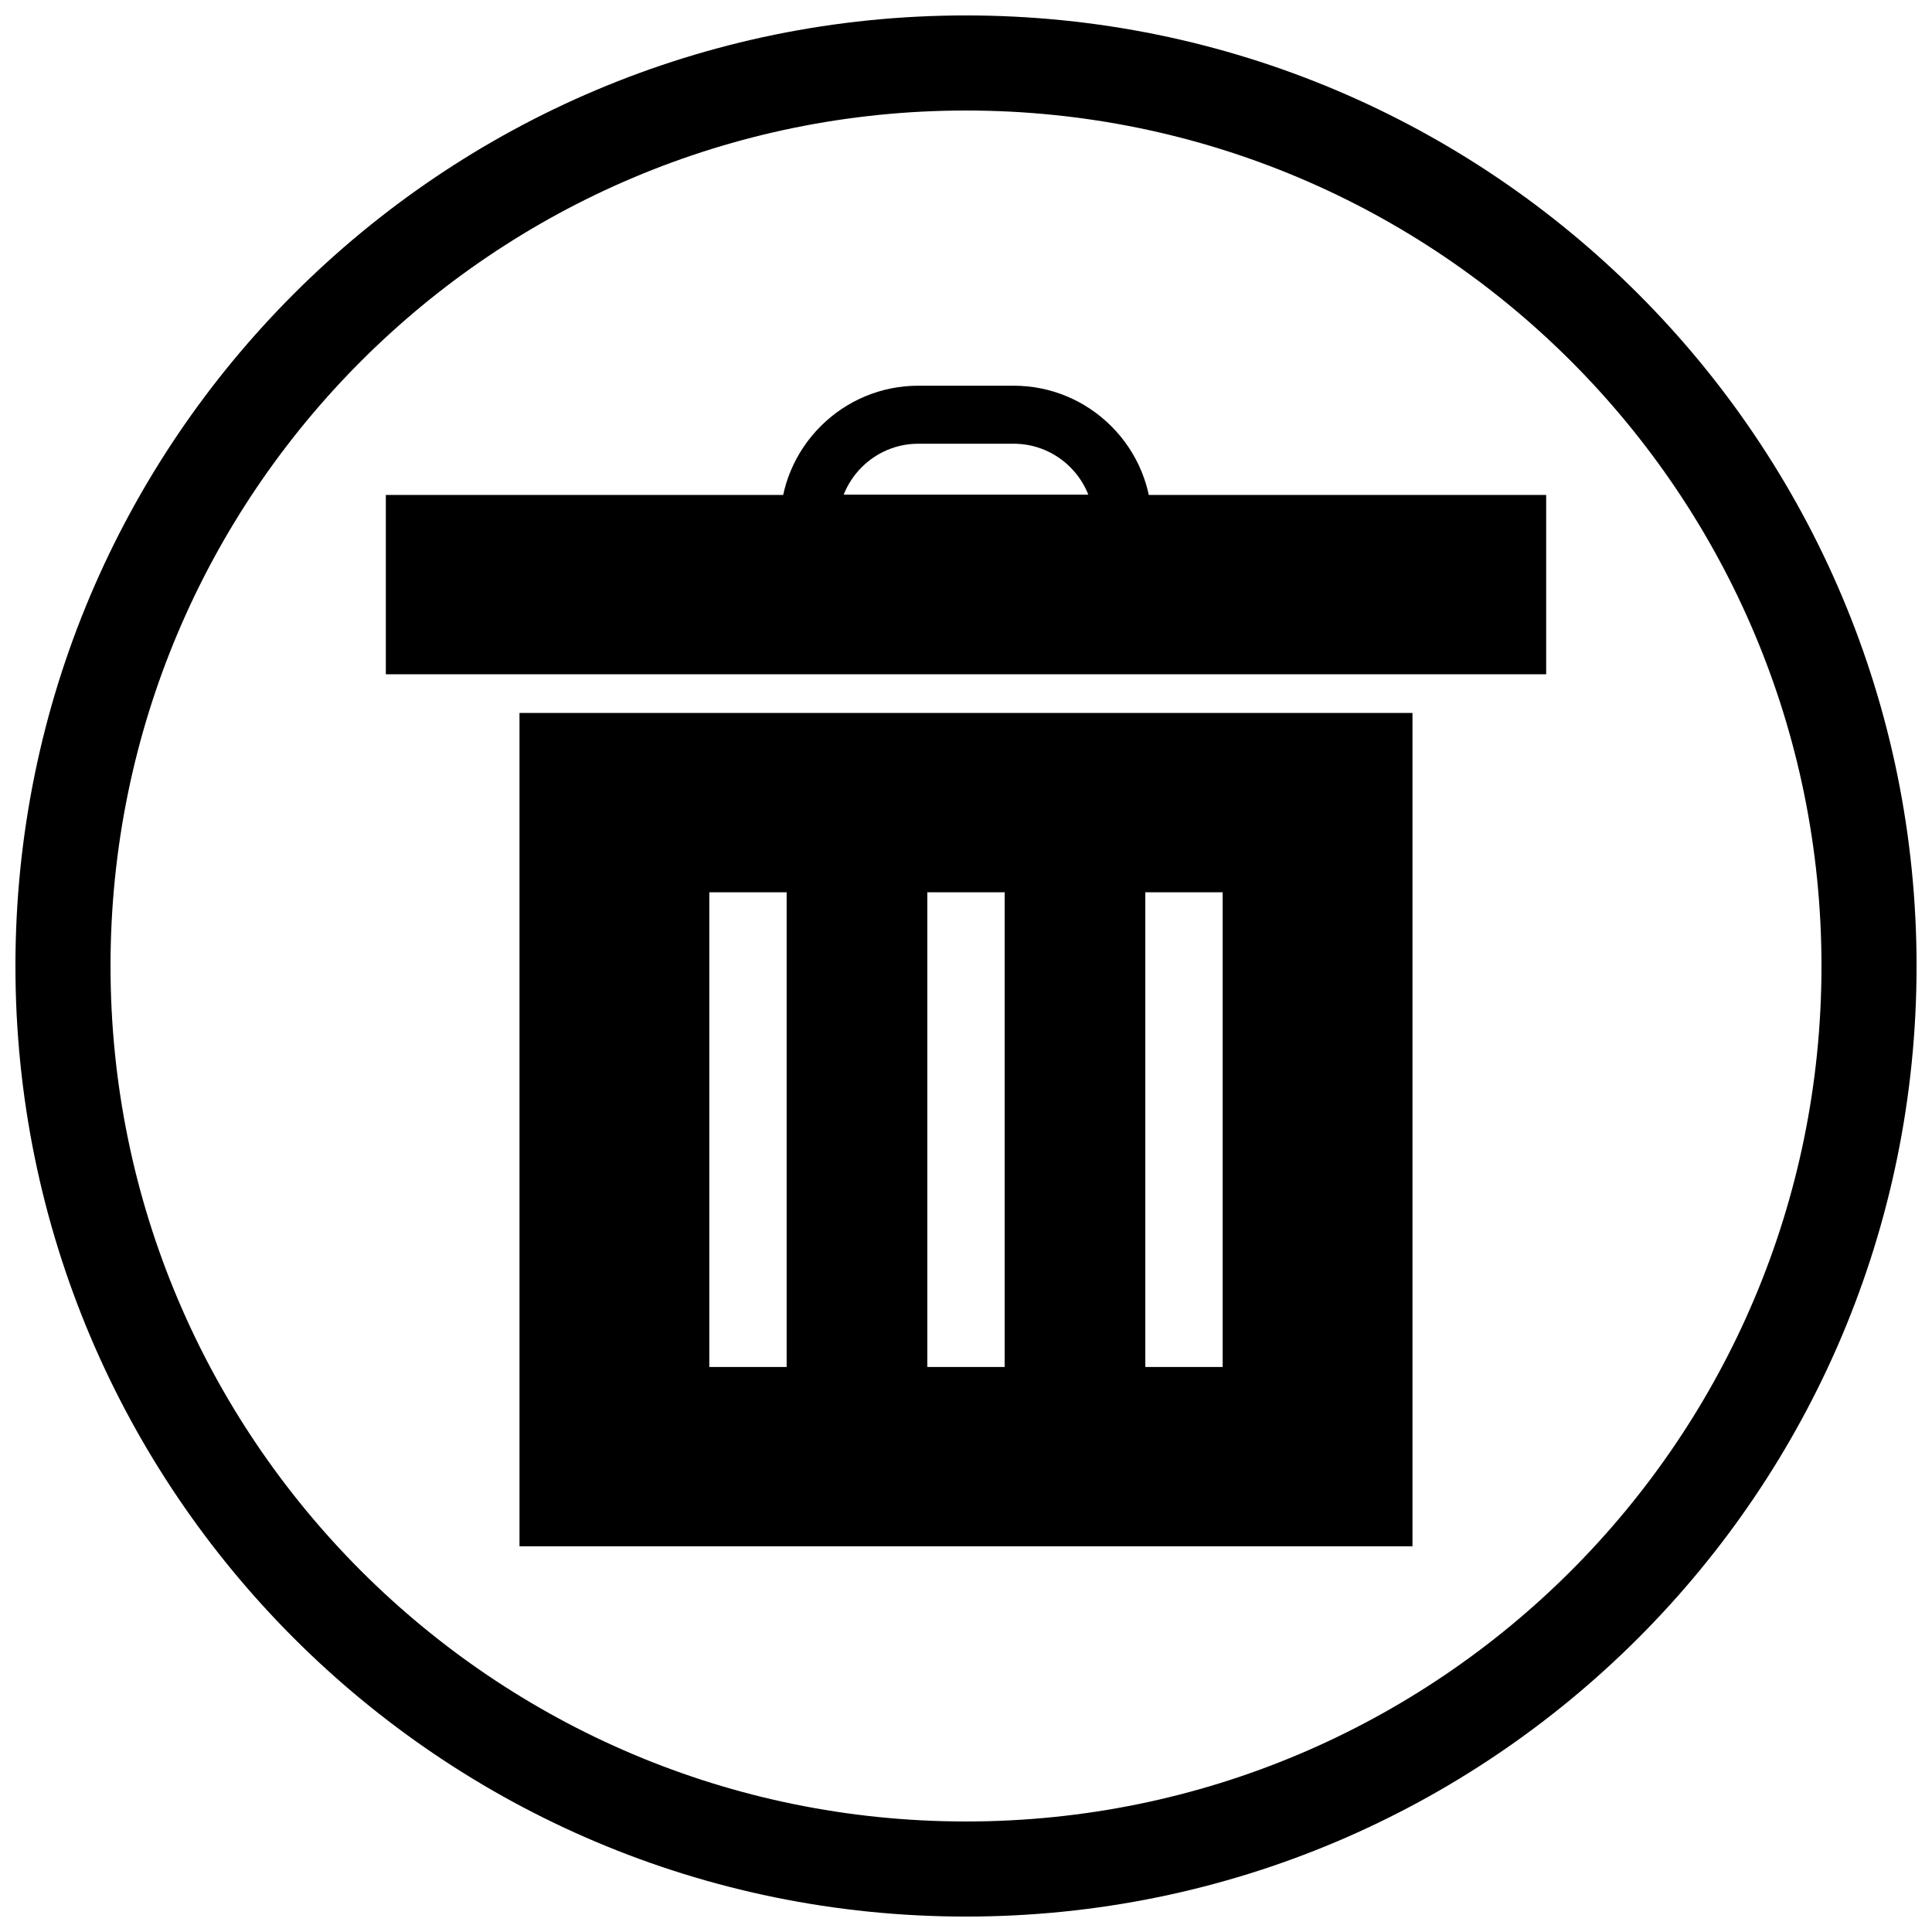
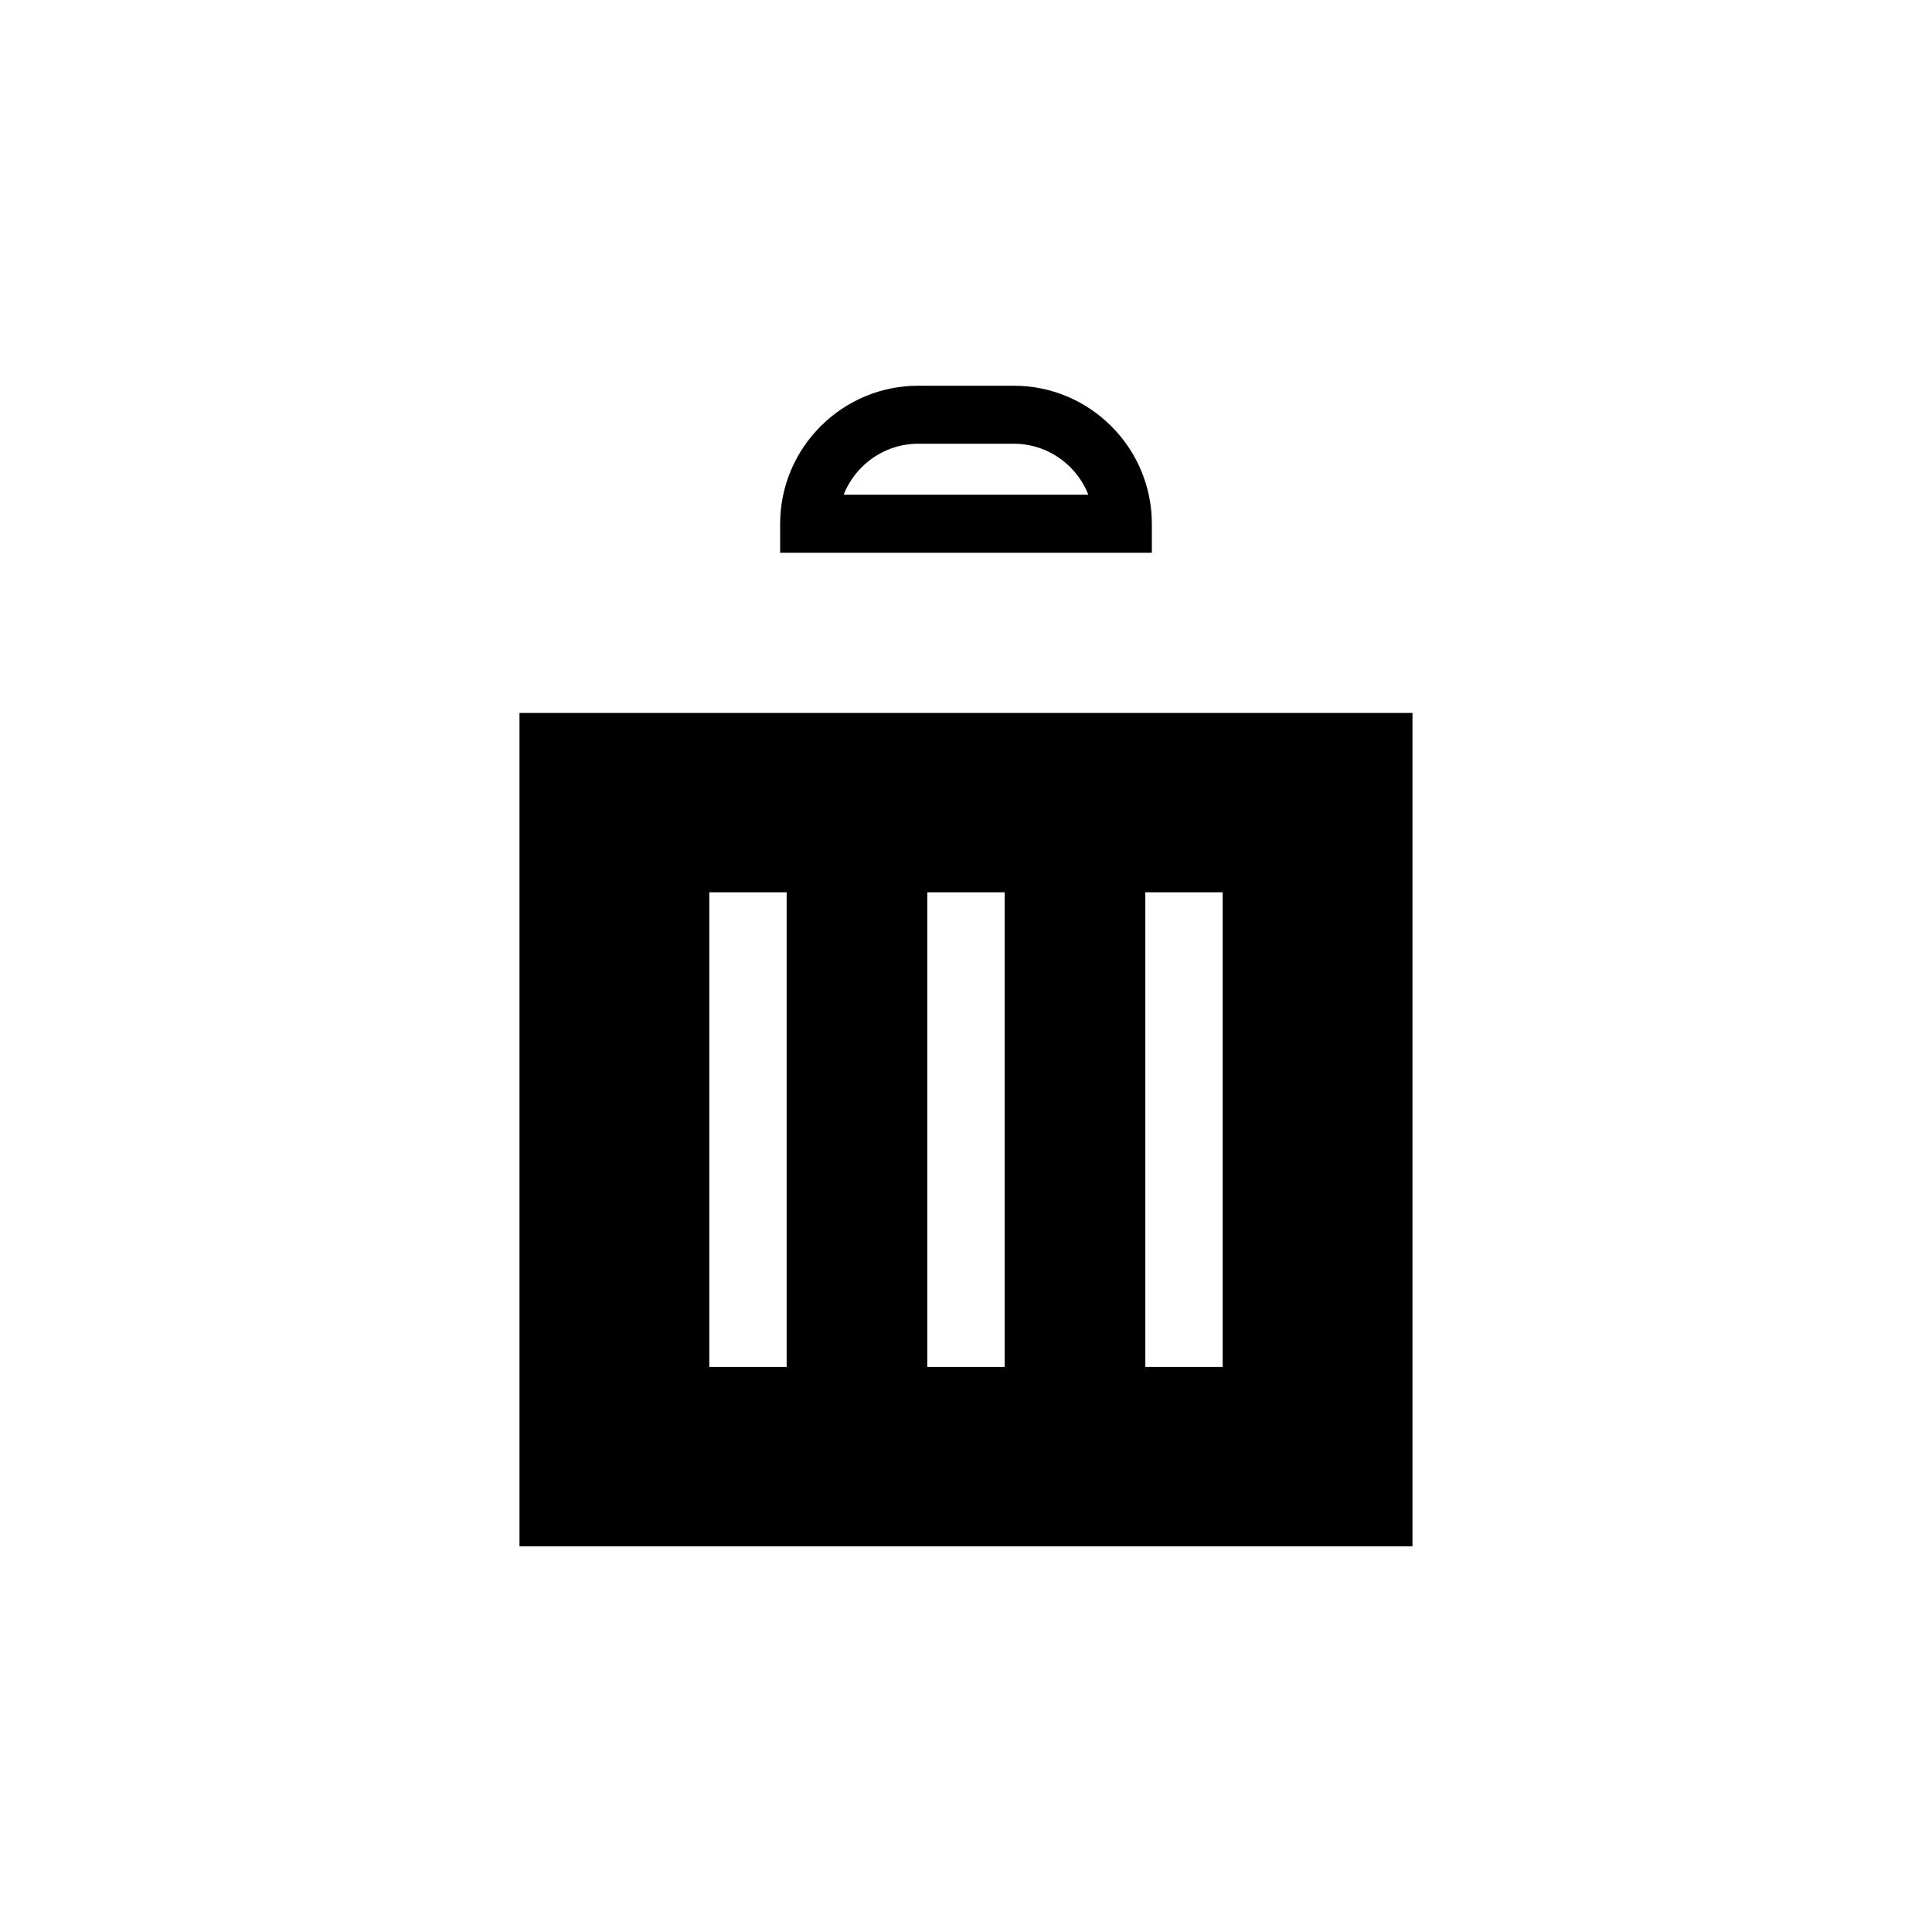
<svg xmlns="http://www.w3.org/2000/svg" width="800px" height="800px" version="1.1" viewBox="144 144 512 512">
  <defs>
    <clipPath id="a">
-       <path d="m148.09 148.09h503.81v503.81h-503.81z" />
+       <path d="m148.09 148.09h503.81v503.81z" />
    </clipPath>
  </defs>
  <path d="m518.32 332.94h-236.65v220.84h236.65zm-165.85 47.523v125.8h-20.5v-125.8zm115.55 0v125.8h-20.5v-125.8zm-57.773 0v125.8h-20.5v-125.8z" fill-rule="evenodd" />
  <path d="m449.25 290.48h-98.504v-7.688c0-9.723 3.867-18.965 10.738-25.836 6.871-6.871 16.113-10.738 25.836-10.738h25.359c9.723 0 18.965 3.867 25.836 10.738 6.871 6.871 10.738 16.113 10.738 25.836v7.688zm-81.676-15.375h64.848c-1.07-2.719-2.699-5.199-4.777-7.277-3.981-3.981-9.328-6.234-14.965-6.234h-25.359c-5.637 0-10.984 2.25-14.965 6.234-2.082 2.082-3.707 4.559-4.777 7.277z" fill-rule="evenodd" />
-   <path d="m553.75 322.69v-47.523h-307.5v47.523z" fill-rule="evenodd" />
  <g clip-path="url(#a)">
-     <path d="m400 148.09c139.12 0 251.91 112.78 251.91 251.91s-112.78 251.91-251.91 251.91-251.91-112.78-251.91-251.91 112.78-251.91 251.91-251.91zm0 25.199c125.21 0 226.71 101.5 226.71 226.71s-101.5 226.71-226.71 226.71-226.71-101.5-226.71-226.71 101.5-226.71 226.71-226.71z" fill-rule="evenodd" />
-   </g>
+     </g>
</svg>